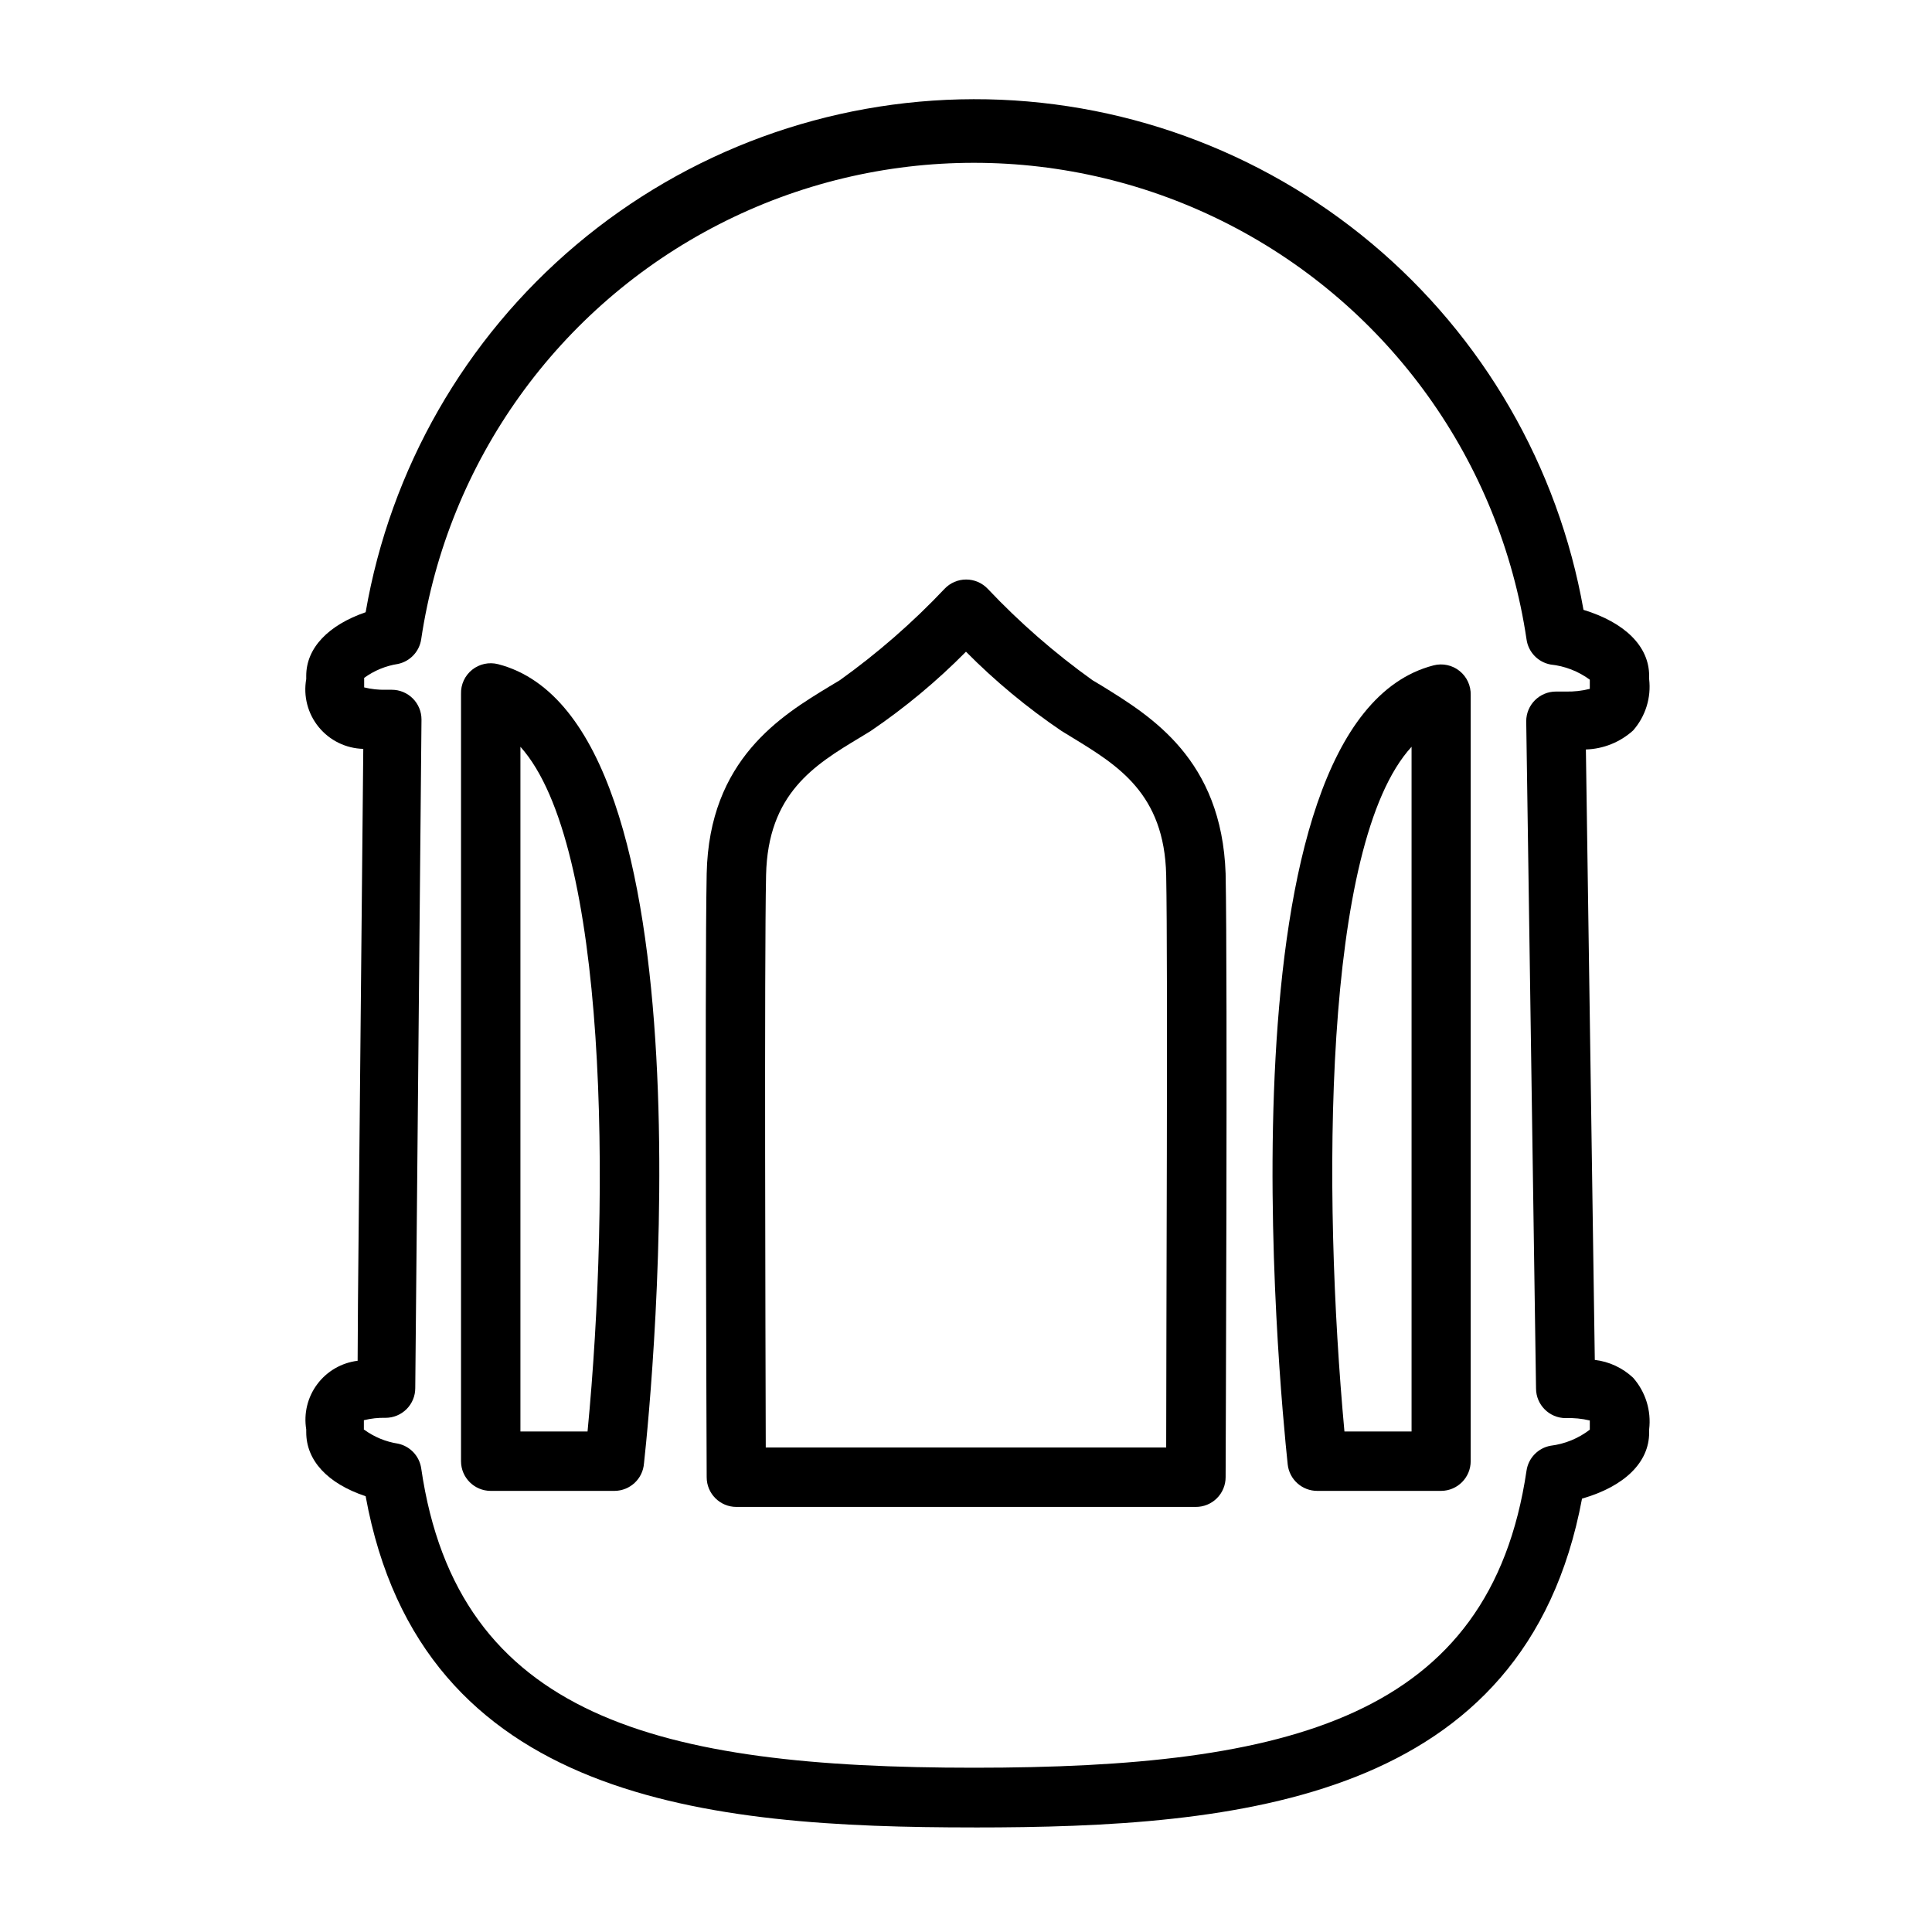
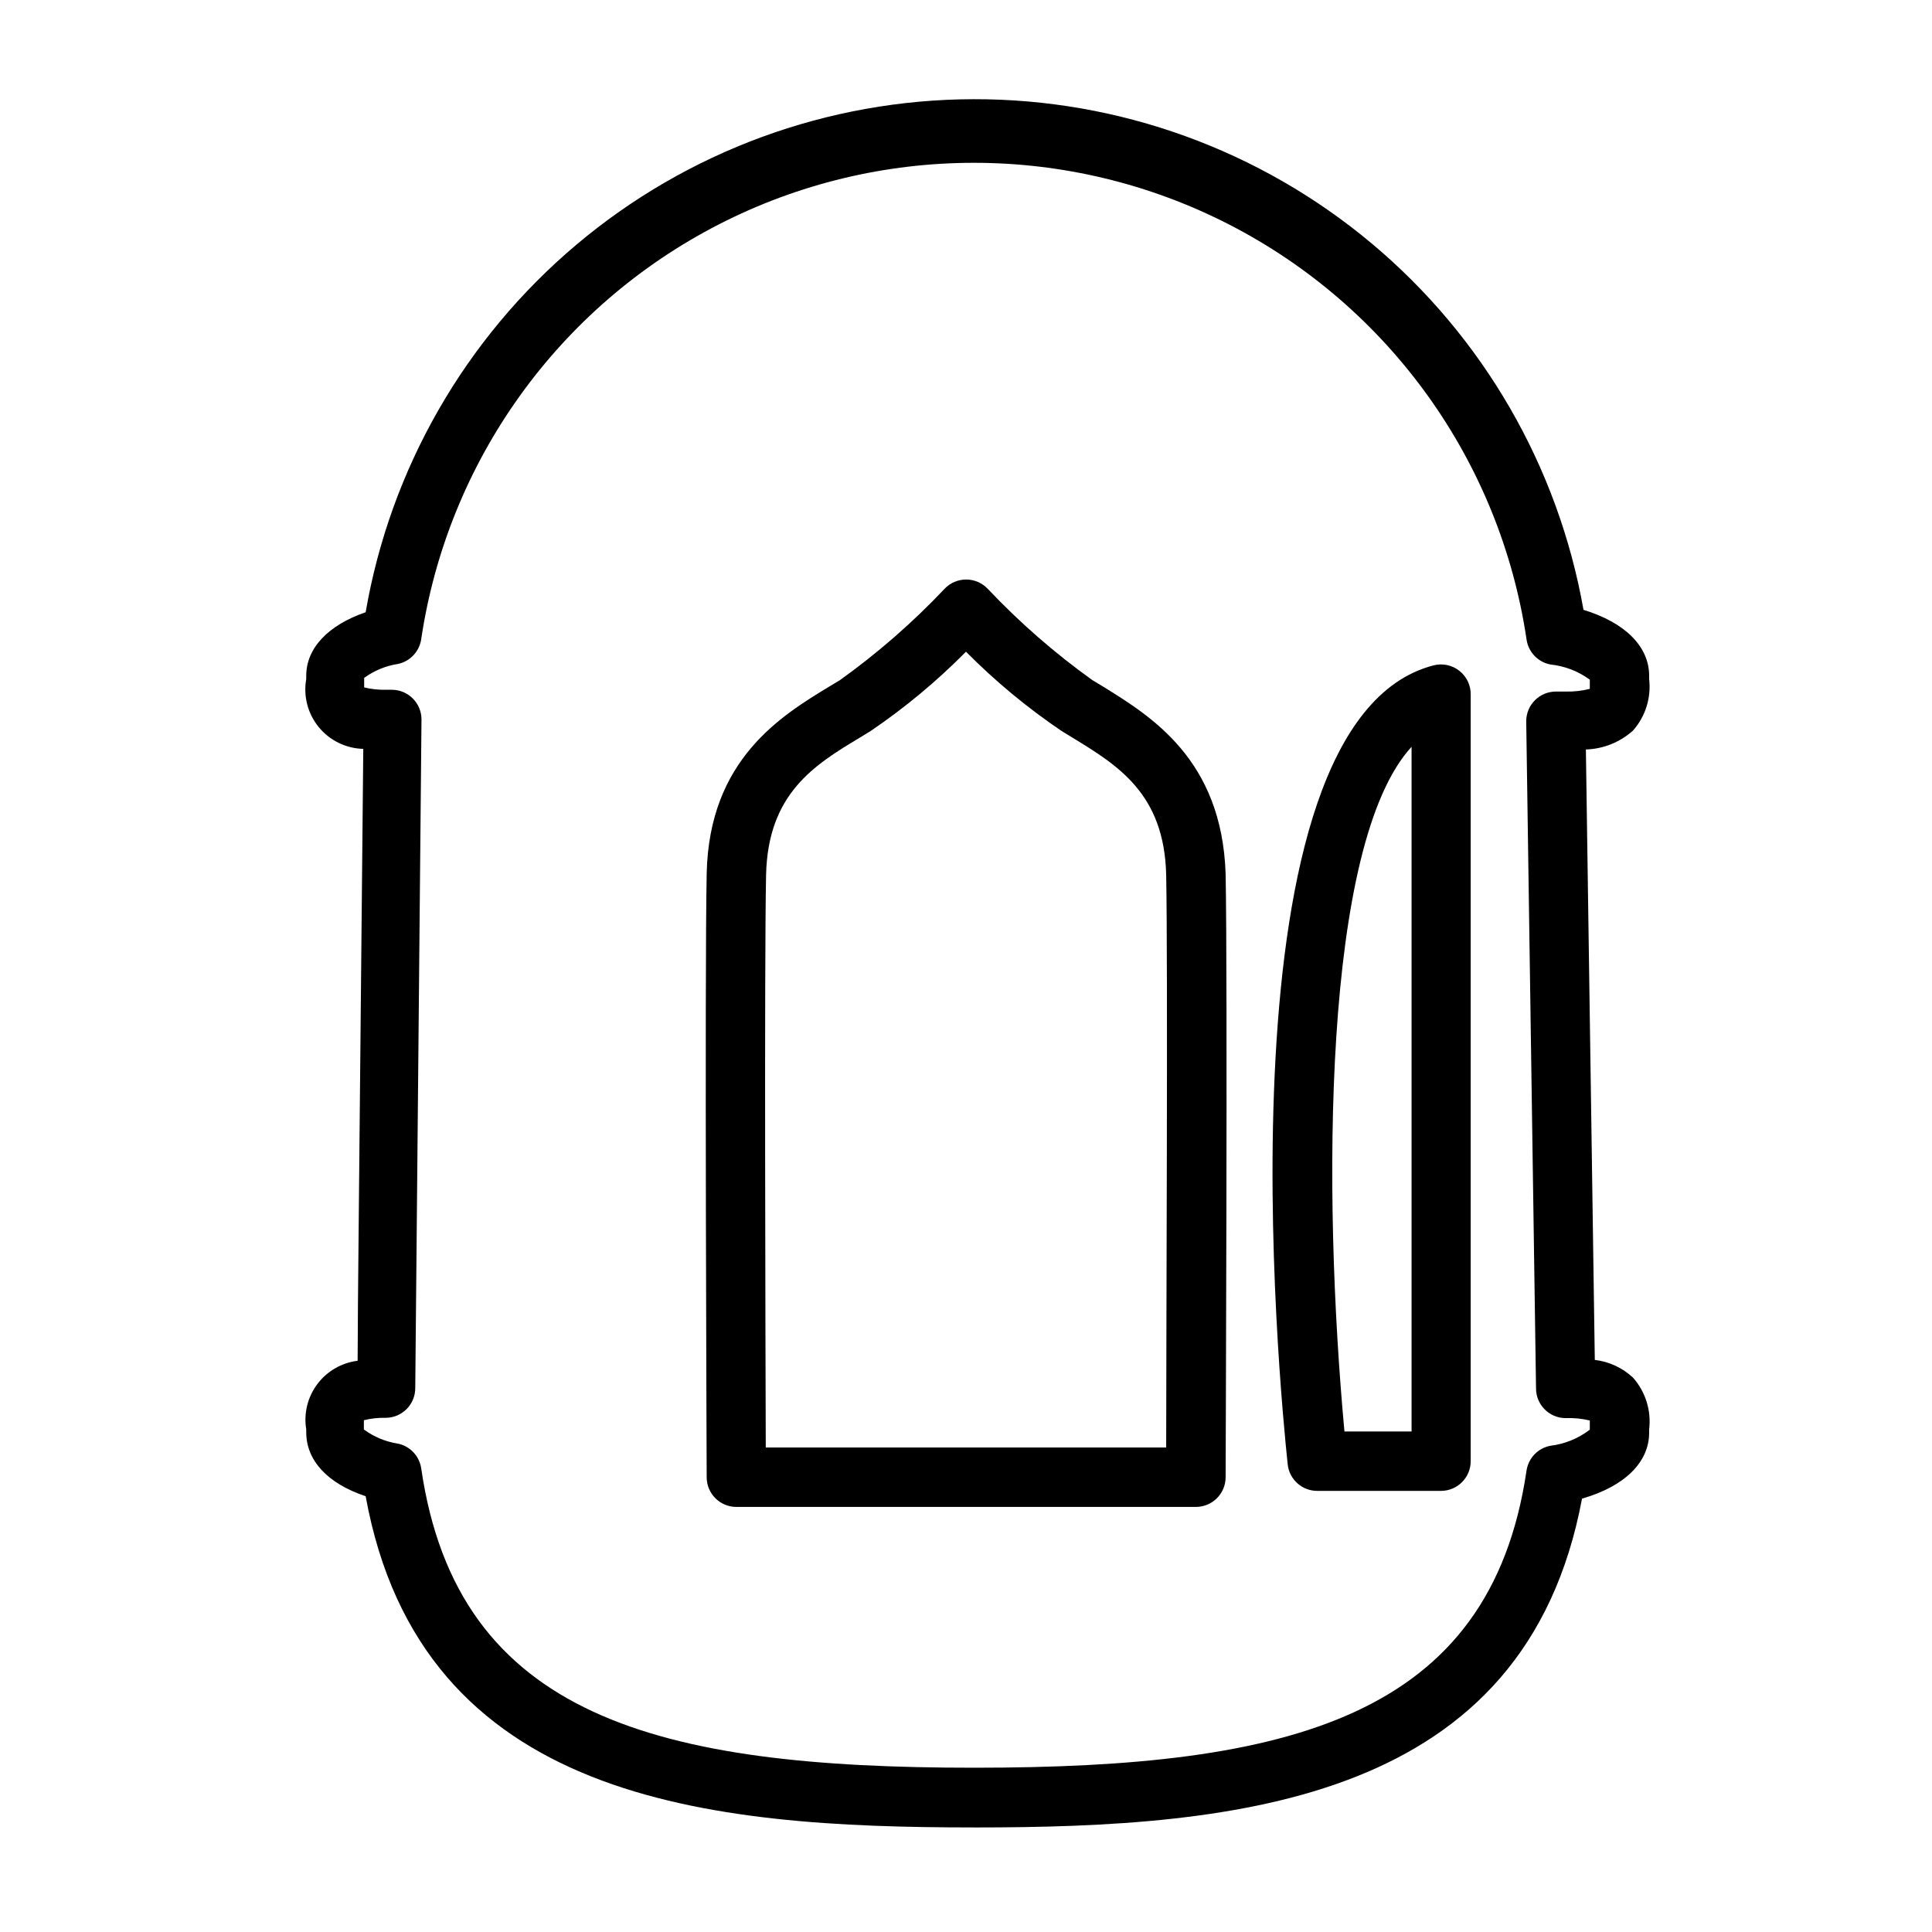
<svg xmlns="http://www.w3.org/2000/svg" fill="#000000" width="800px" height="800px" version="1.1" viewBox="144 144 512 512">
  <g>
    <path d="m402.12 628.29c-70.453 0-146.5-6.848-161.22-87.773-10.156-3.387-15.742-9.523-15.742-16.926l-0.004-0.789c-0.695-4.231 0.363-8.562 2.934-11.992 2.57-3.434 6.43-5.668 10.688-6.191 0-13.305 0.473-51.719 1.496-162.16h-0.004c-4.59-0.113-8.898-2.223-11.805-5.777-2.906-3.555-4.113-8.199-3.309-12.723v-0.863c0-7.398 5.902-13.461 15.742-16.848h0.004c6.555-38 26.309-72.469 55.777-97.34 29.473-24.871 66.77-38.547 105.33-38.621 38.562-0.078 75.914 13.453 105.48 38.211 29.566 24.754 49.453 59.145 56.156 97.121 10.863 3.305 17.398 9.605 17.398 17.477v0.867-0.004c0.574 4.938-0.969 9.887-4.25 13.621-3.441 3.113-7.879 4.898-12.516 5.039l2.363 161.77h-0.004c3.805 0.445 7.363 2.102 10.156 4.723 3.301 3.75 4.848 8.734 4.25 13.695v0.867c0 7.871-6.535 14.25-17.789 17.477-15.035 80.293-90.922 87.145-161.14 87.145zm-161.61-105.41c2.652 1.938 5.731 3.207 8.973 3.703 3.211 0.684 5.656 3.289 6.141 6.531 9.605 66.125 62.977 79.352 146.5 79.352s136.74-13.227 146.42-78.719c0.488-3.348 3.051-6.008 6.379-6.613 3.781-0.461 7.367-1.93 10.391-4.254v-2.441 0.004c-2.09-0.5-4.234-0.711-6.379-0.629-4.348 0-7.871-3.527-7.871-7.875l-2.598-176.8c0-4.348 3.523-7.871 7.871-7.871h2.598c2.148 0.055 4.293-0.184 6.379-0.711v-2.441 0.004c-3.047-2.238-6.633-3.625-10.391-4.016-3.352-0.617-5.922-3.316-6.379-6.691-7.027-47.203-36.371-88.125-78.824-109.92-42.457-21.797-92.812-21.797-135.27 0-42.457 21.797-71.801 62.719-78.828 109.92-0.484 3.246-2.93 5.848-6.141 6.535-3.242 0.496-6.32 1.762-8.973 3.699v2.519c1.879 0.465 3.812 0.676 5.746 0.629h1.574c2.09 0 4.09 0.828 5.566 2.305 1.477 1.477 2.305 3.481 2.305 5.566l-1.652 177.2c0 2.09-0.828 4.09-2.305 5.566-1.477 1.477-3.481 2.305-5.566 2.305-1.938-0.047-3.867 0.164-5.746 0.633v2.519z" />
    <path d="m525.95 539.1h-32.824c-4.031 0.023-7.43-3-7.871-7.008-2.125-20.074-19.363-196.8 38.652-211.76h-0.004c2.402-0.621 4.957-0.074 6.891 1.477 1.938 1.547 3.031 3.918 2.953 6.398v203.02c0 4.316-3.477 7.828-7.797 7.871zm-25.664-15.742 17.793-0.004v-181.45c-23.617 25.742-23.617 118.32-17.789 181.45z" />
-     <path d="m306.87 539.1h-32.824c-4.348 0-7.871-3.523-7.871-7.871v-203.34c-0.082-2.477 1.012-4.848 2.949-6.398 1.938-1.547 4.488-2.094 6.891-1.473 58.016 15.035 40.855 191.68 38.652 211.76h-0.004c-0.285 4.102-3.68 7.289-7.793 7.32zm-24.953-15.742h17.789c6.062-62.977 5.434-155.63-17.789-181.45z" />
    <path d="m460.85 543.35h-121.7c-4.348 0-7.871-3.523-7.871-7.871 0-1.34-0.551-132.17 0-159.96 0.629-30.309 19.836-41.879 32.512-49.594l2.754-1.652c10.02-7.172 19.324-15.289 27.789-24.246 1.484-1.562 3.547-2.449 5.707-2.449 2.156 0 4.219 0.887 5.707 2.449 8.461 8.957 17.766 17.074 27.789 24.246l2.754 1.652c12.676 7.871 31.488 19.285 32.512 49.594 0.551 27.789 0 158.62 0 159.96 0 2.102-0.84 4.117-2.336 5.594-1.492 1.48-3.516 2.297-5.617 2.277zm-113.91-15.742h106.11c0-28.812 0.473-128.08 0-151.7-0.473-21.648-12.91-29.125-24.875-36.449l-2.832-1.73c-9.113-6.164-17.605-13.203-25.348-21.02-7.723 7.812-16.184 14.852-25.27 21.02l-2.832 1.73c-12.043 7.242-24.402 14.801-24.875 36.449-0.477 23.617-0.16 122.88-0.082 151.7z" />
  </g>
</svg>